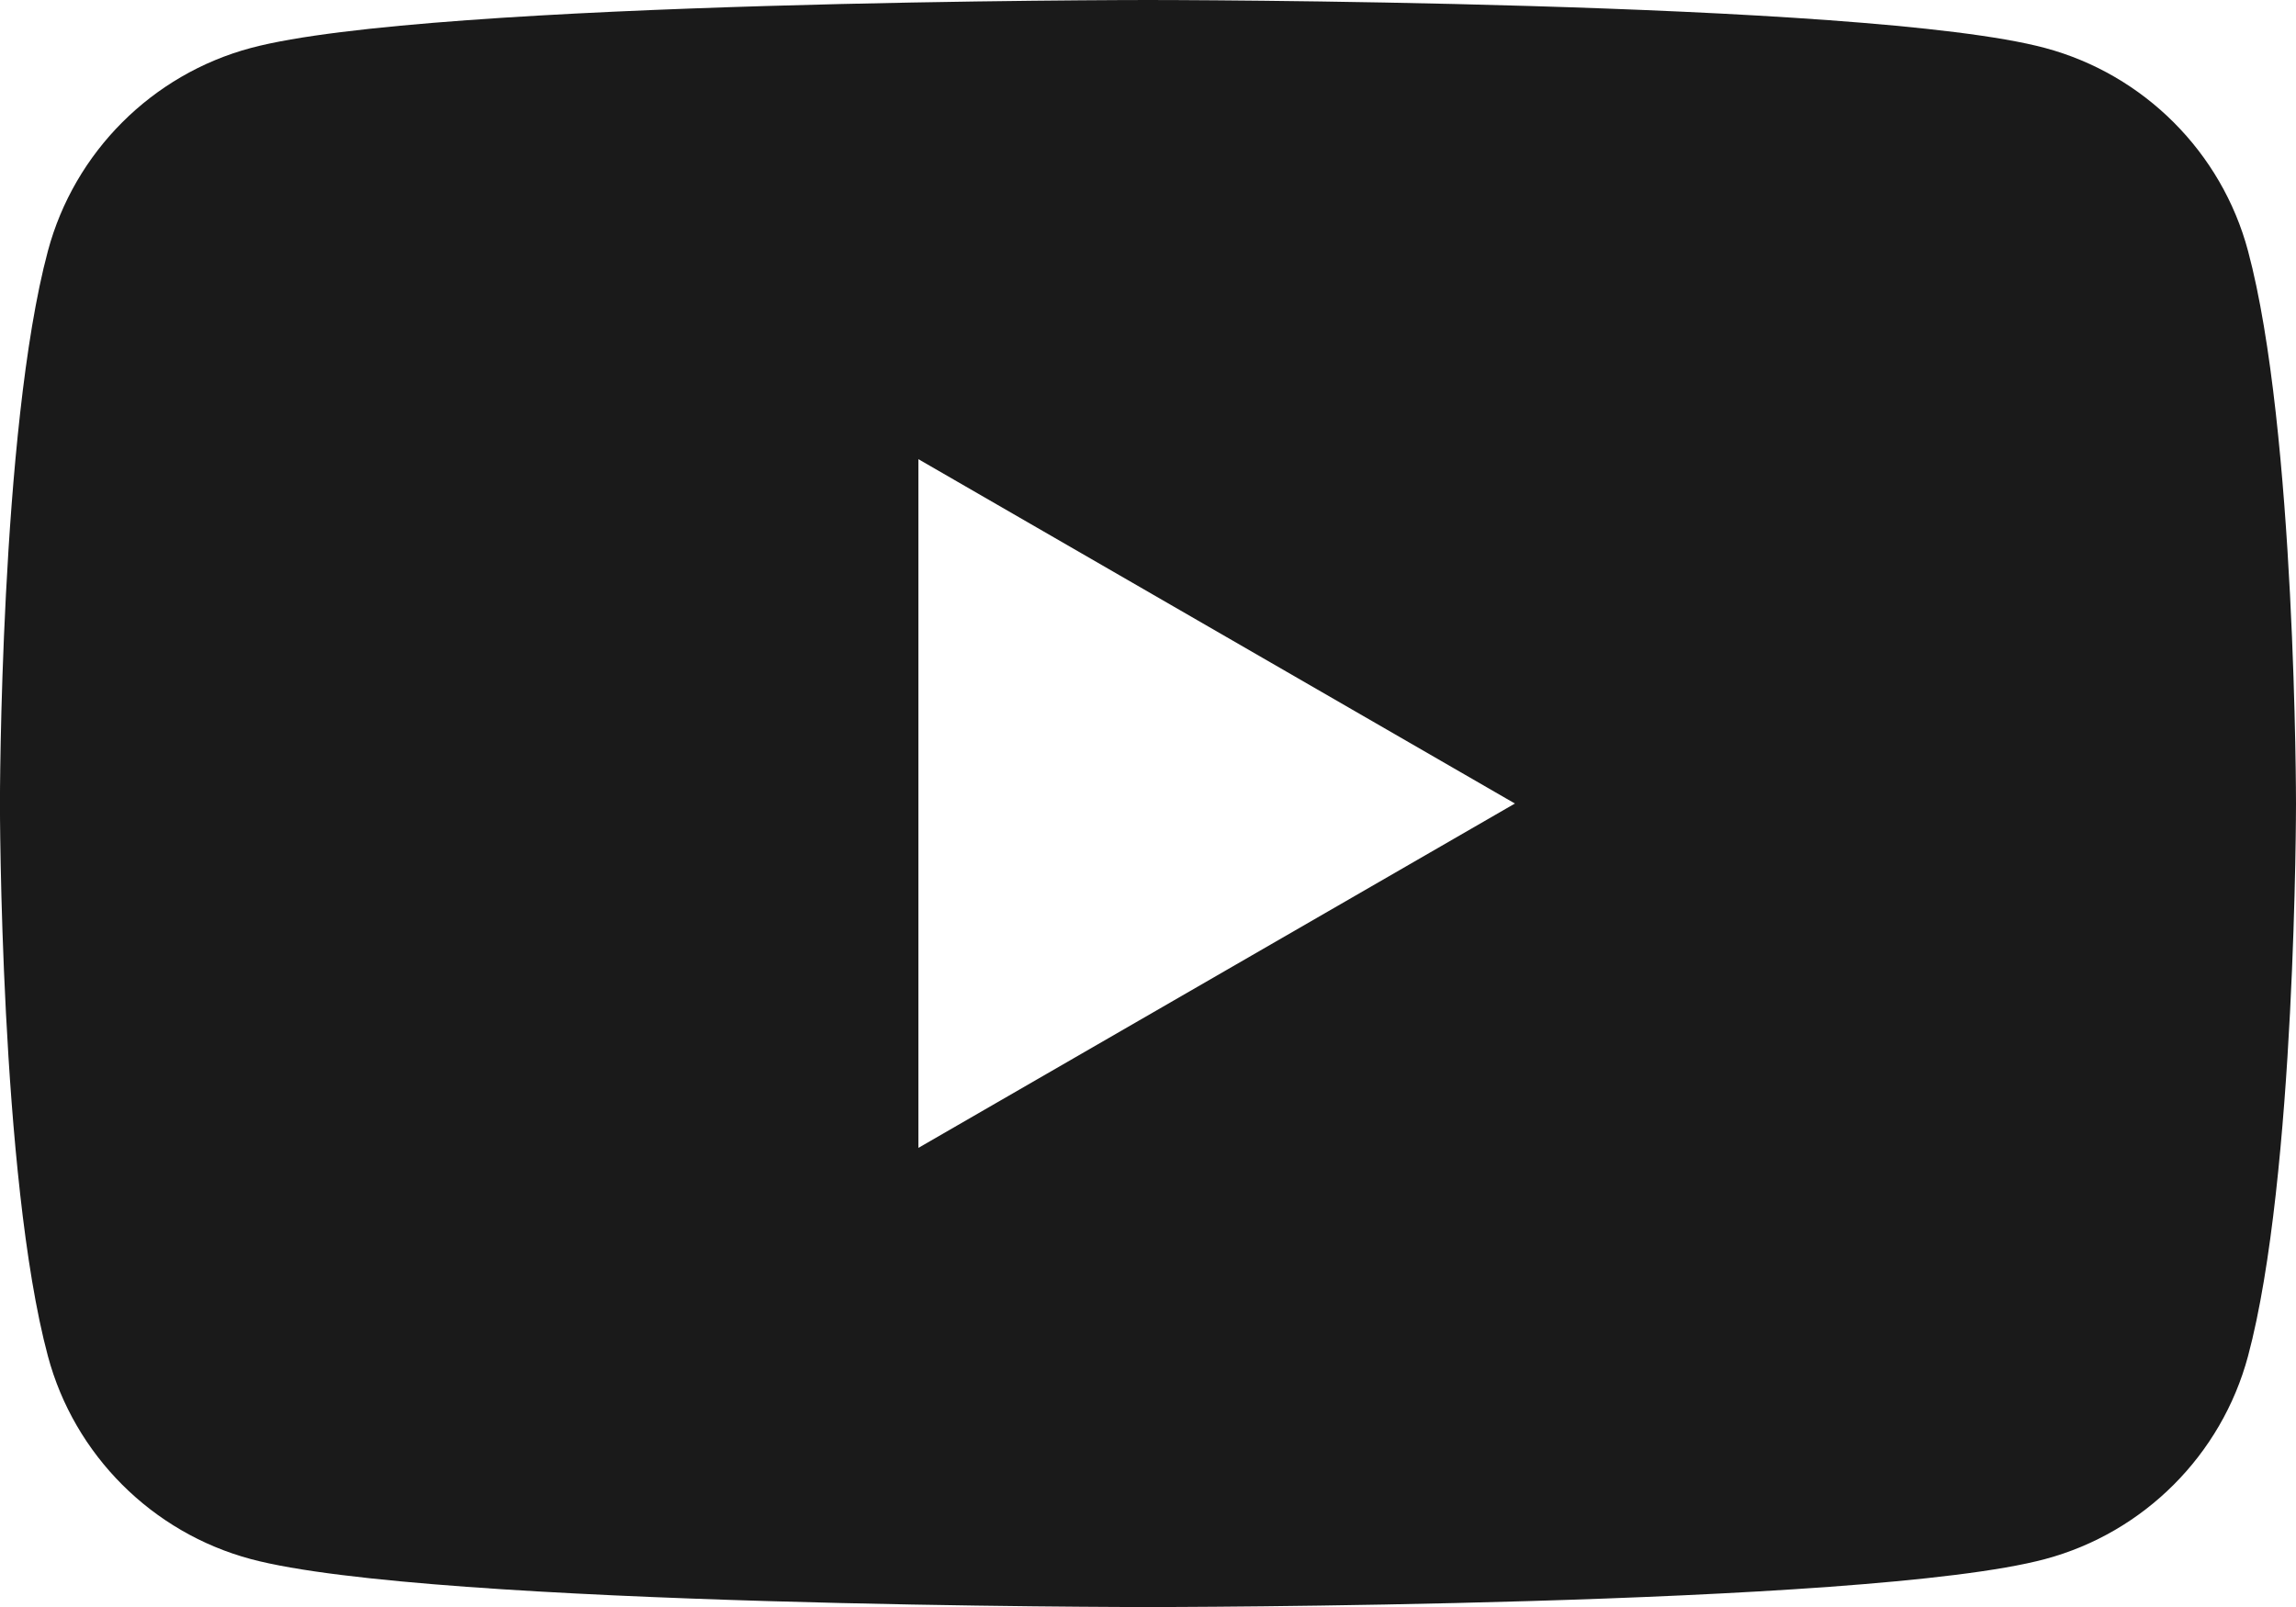
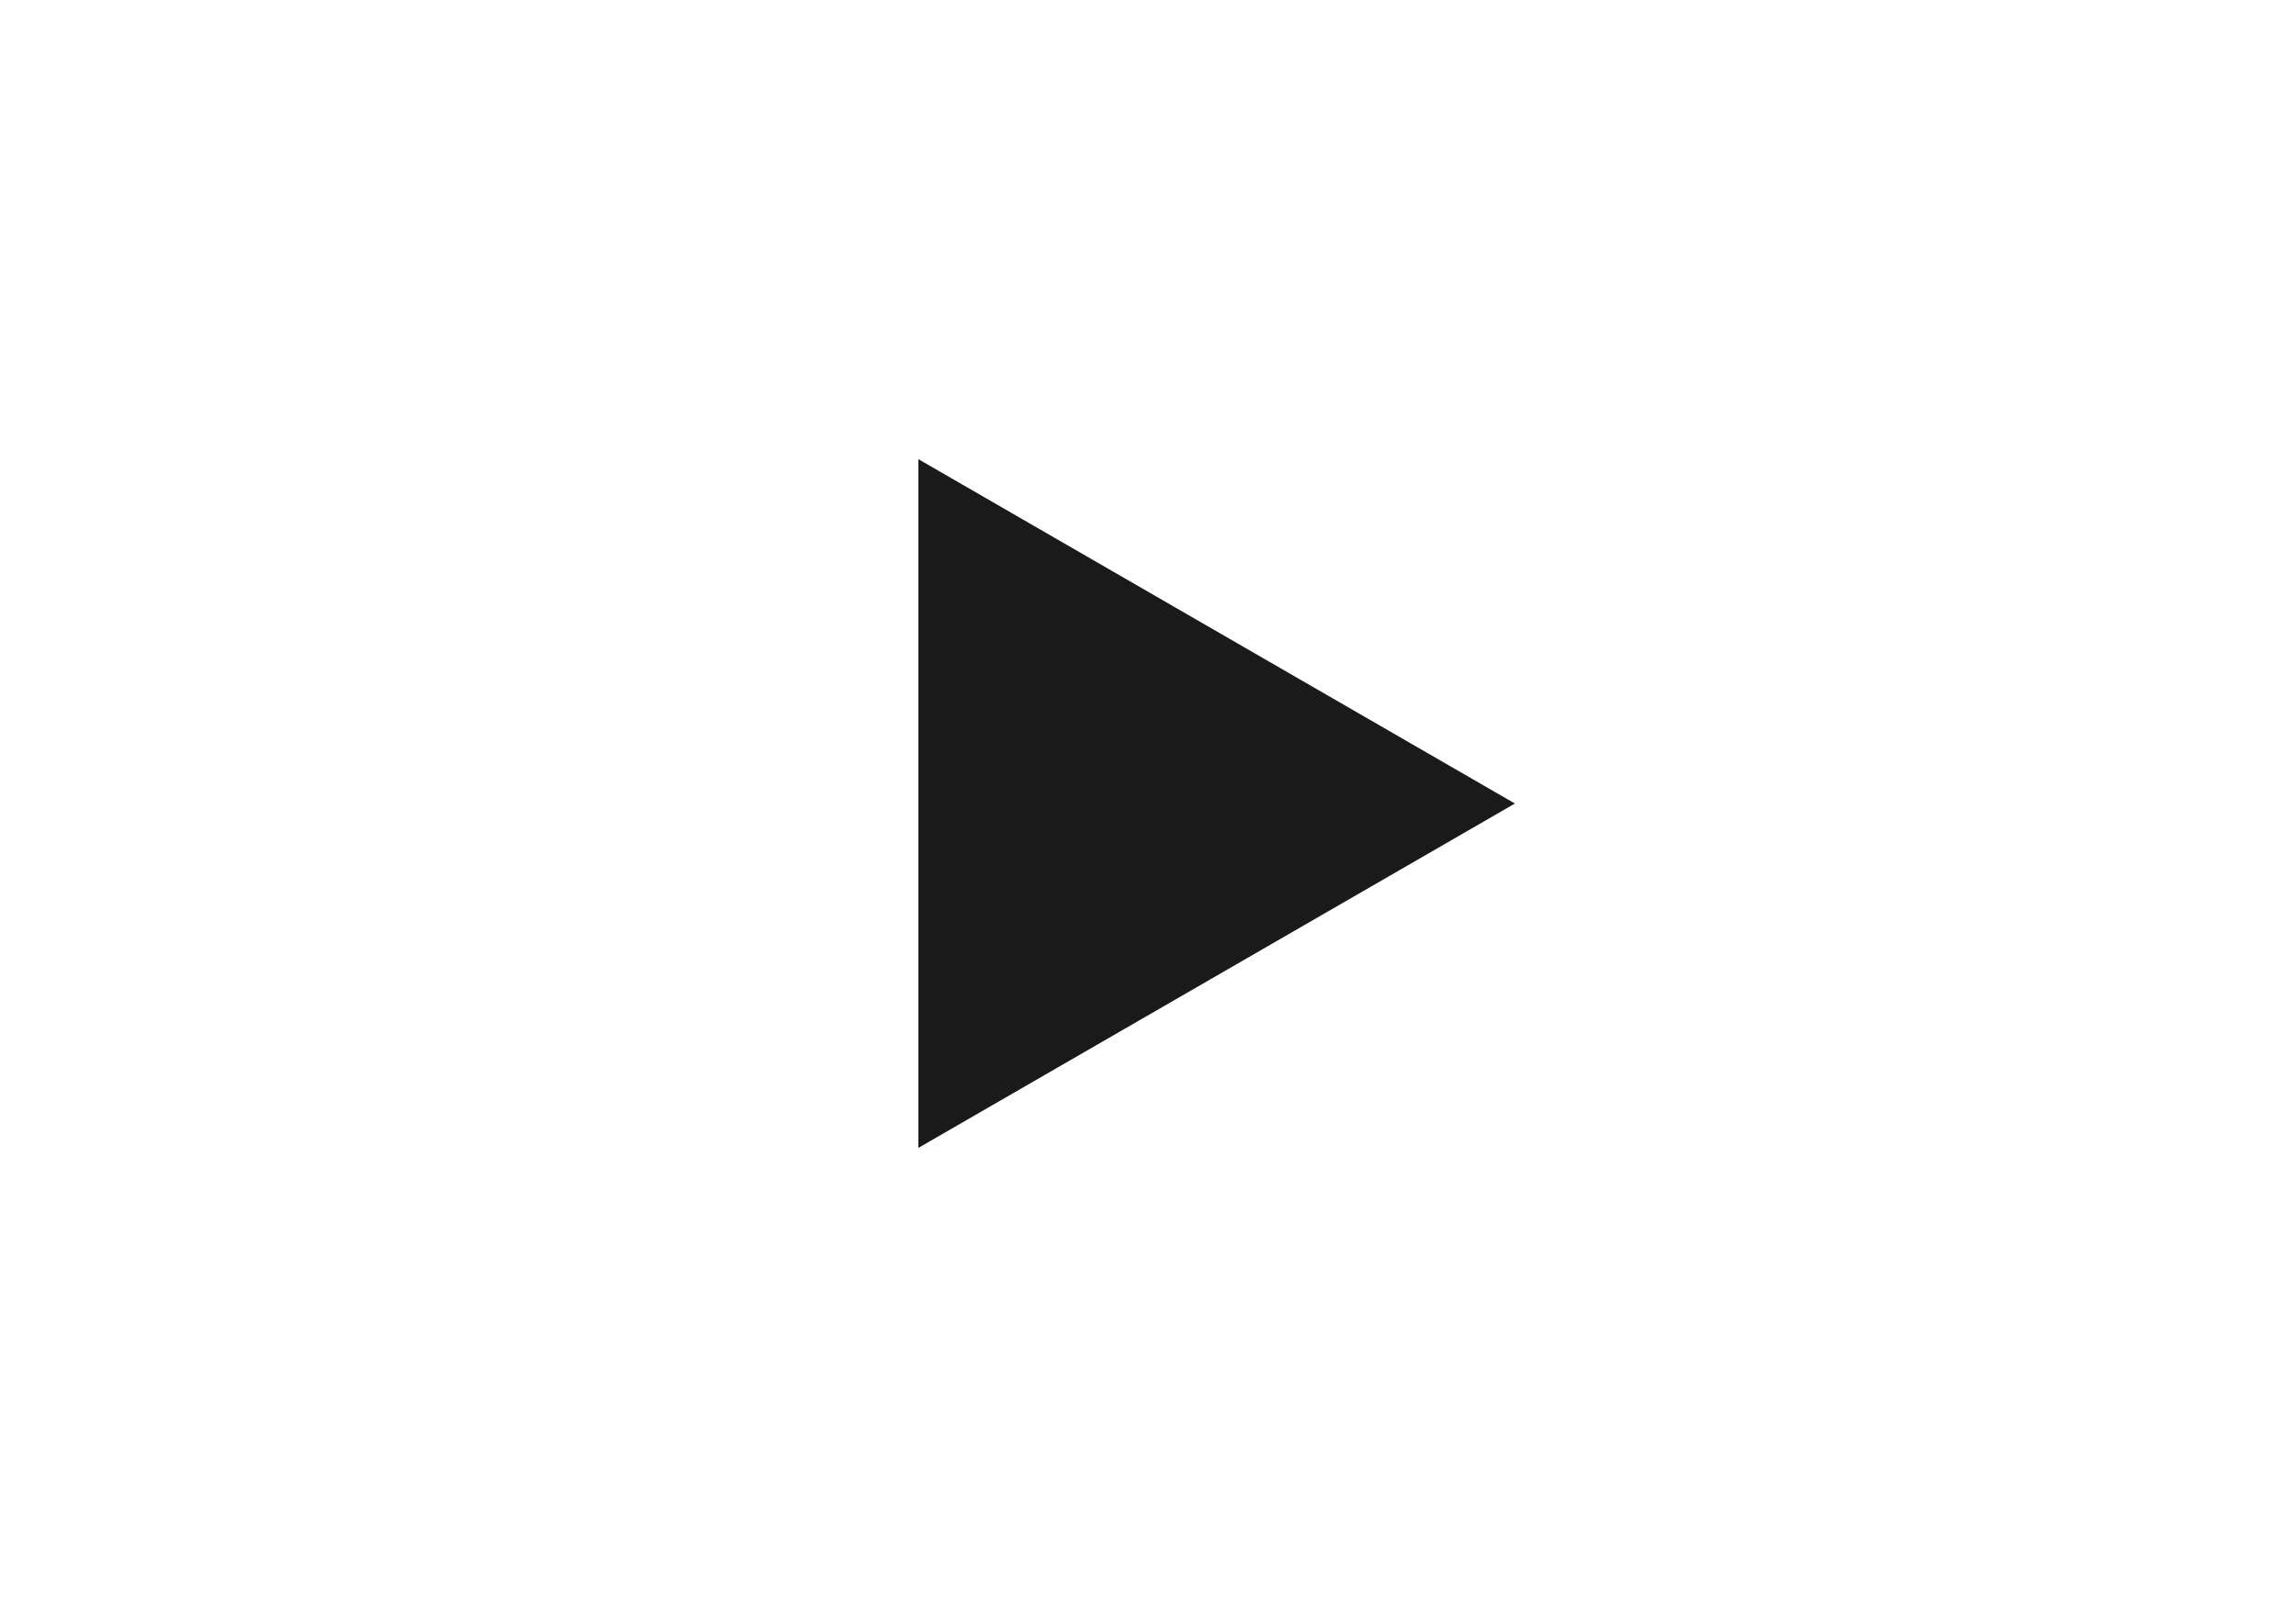
<svg xmlns="http://www.w3.org/2000/svg" id="_レイヤー_2" viewBox="0 0 38.293 26.805">
  <defs>
    <style>.cls-1{fill:#1a1a1a;}</style>
  </defs>
  <g id="_ロゴ_イラスト">
-     <path class="cls-1" d="M37.493,4.186c-.44-1.648-1.738-2.945-3.386-3.386-2.986-.8-14.961-.8-14.961-.8,0,0-11.975,0-14.961.8-1.648.44-2.945,1.738-3.386,3.386-.8,2.986-.8,9.217-.8,9.217,0,0,0,6.231.8,9.217.44,1.648,1.738,2.945,3.386,3.386,2.986.8,14.961.8,14.961.8,0,0,11.975,0,14.961-.8,1.648-.44,2.945-1.738,3.386-3.386.8-2.986.8-9.217.8-9.217,0,0,0-6.231-.8-9.217ZM15.317,19.147V7.659l9.949,5.744-9.949,5.744Z" />
+     <path class="cls-1" d="M37.493,4.186ZM15.317,19.147V7.659l9.949,5.744-9.949,5.744Z" />
  </g>
</svg>